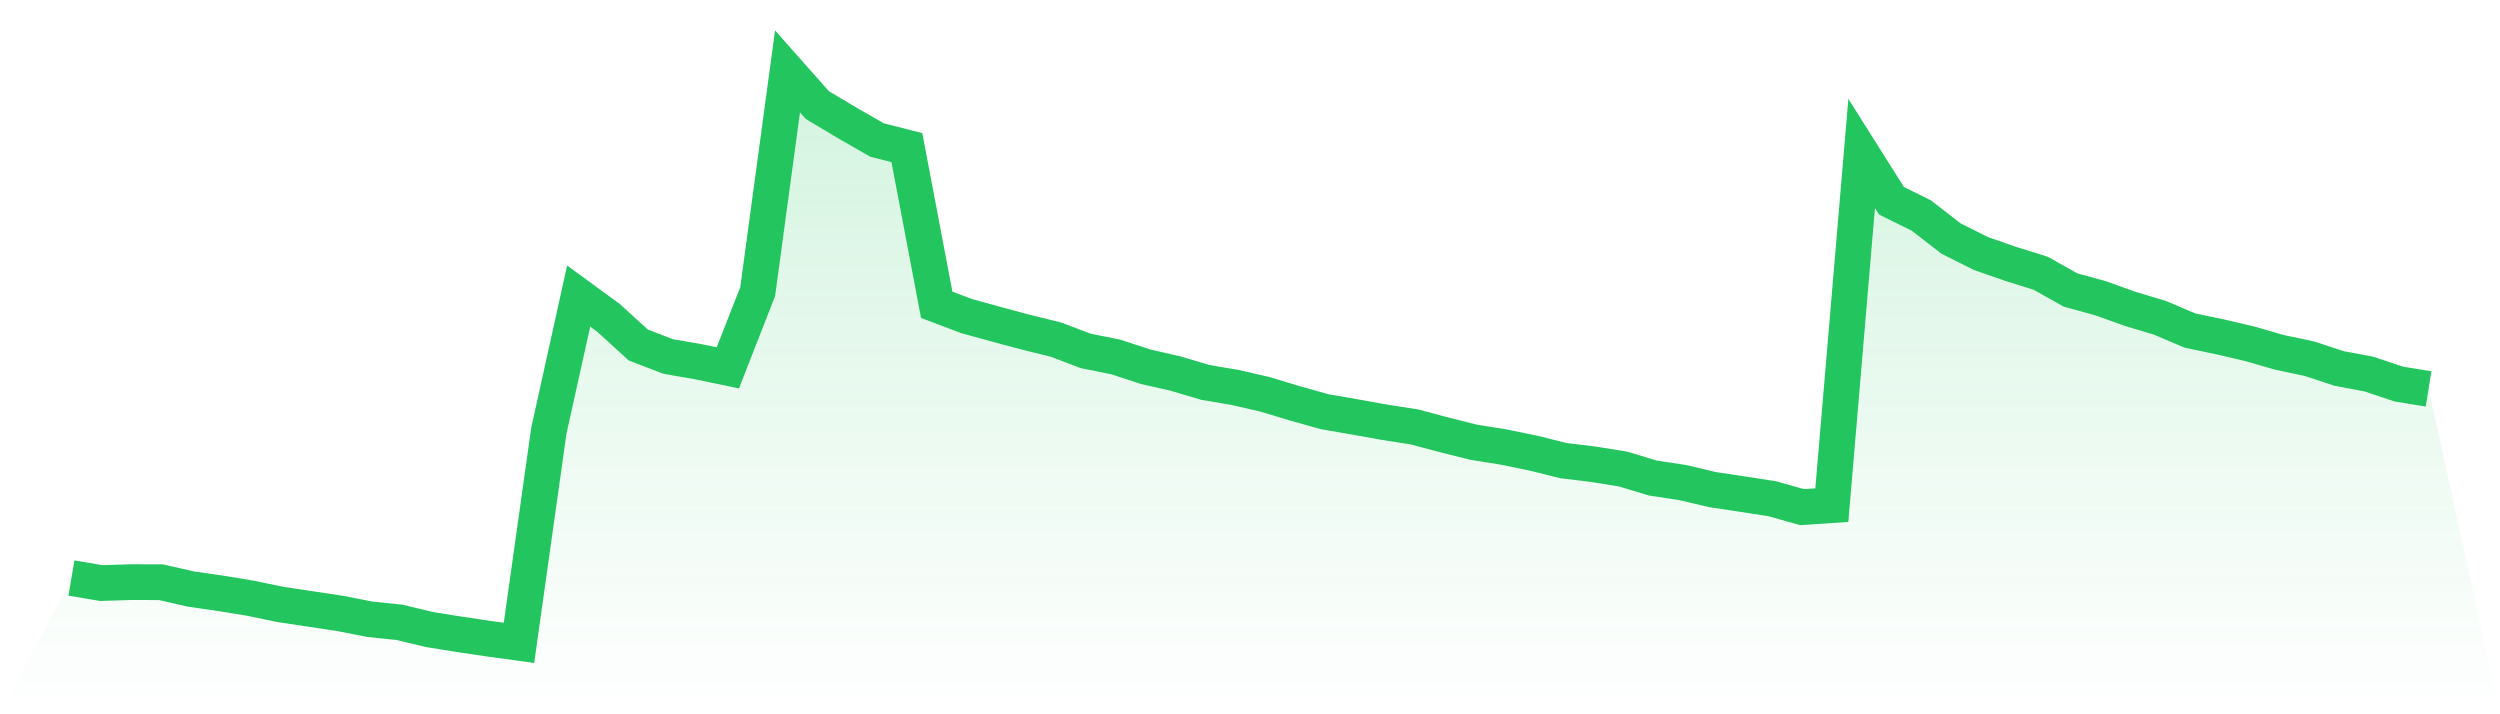
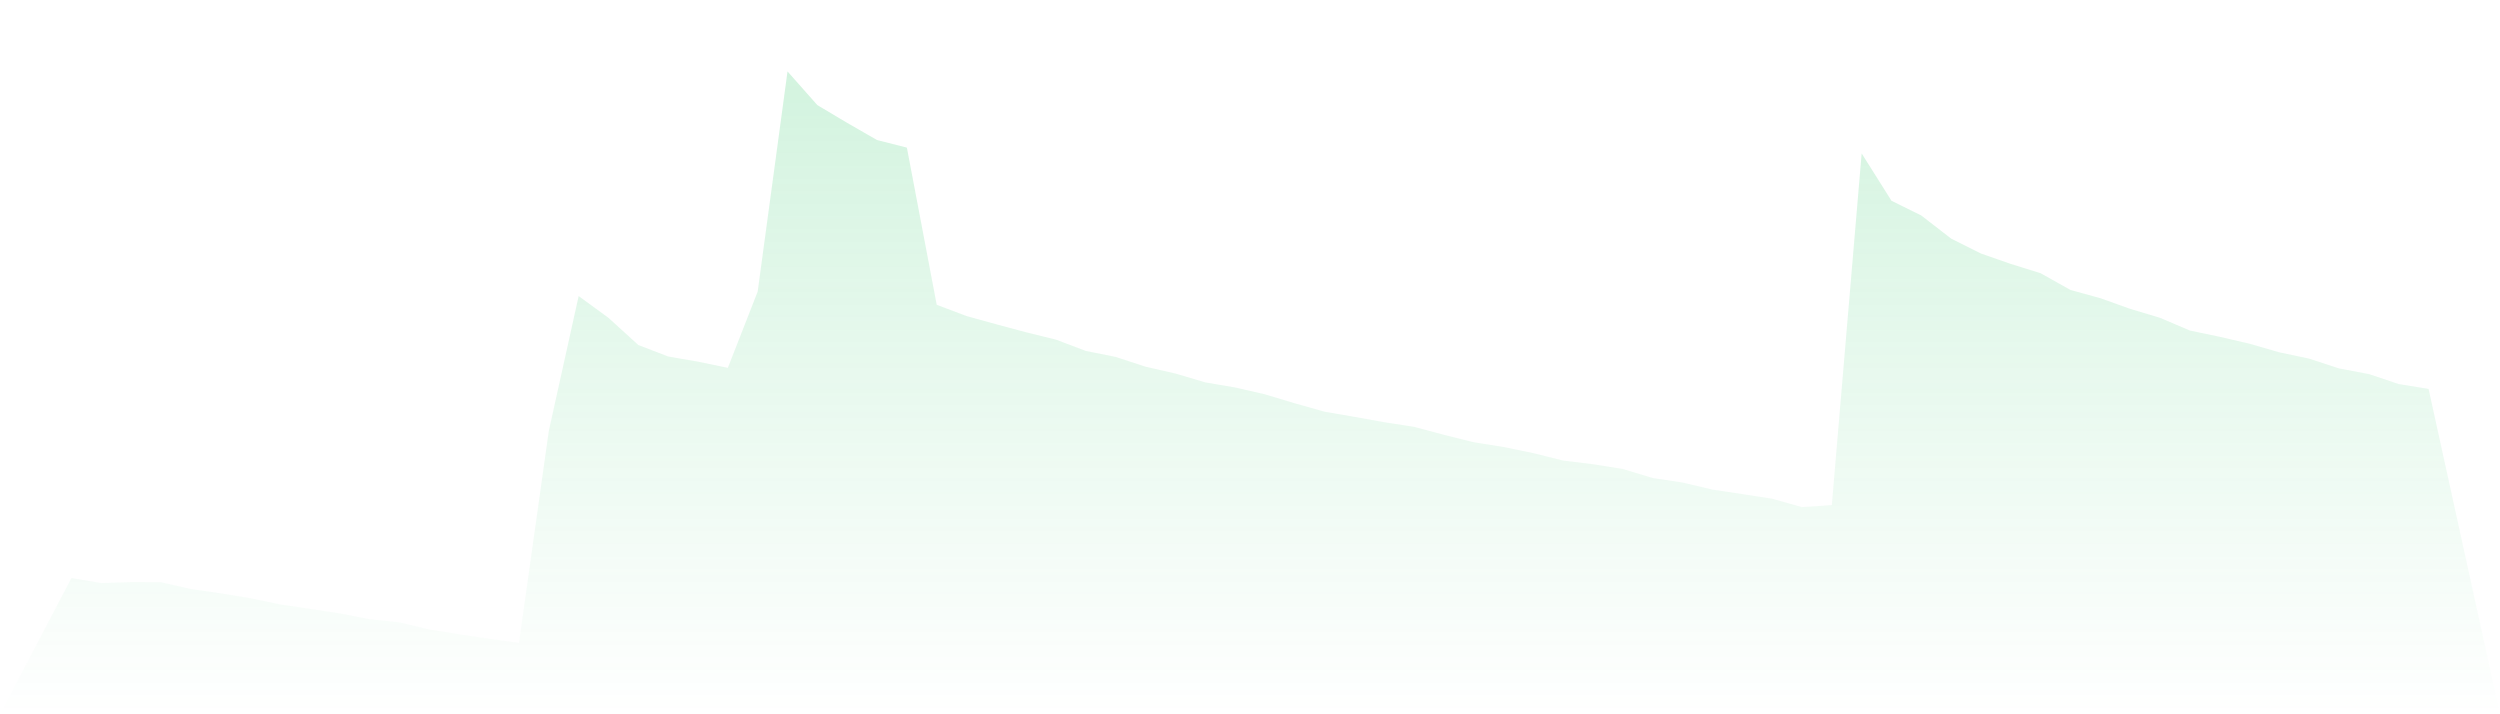
<svg xmlns="http://www.w3.org/2000/svg" viewBox="0 0 140 40">
  <defs>
    <linearGradient id="gradient" x1="0" x2="0" y1="0" y2="1">
      <stop offset="0%" stop-color="#22c55e" stop-opacity="0.2" />
      <stop offset="100%" stop-color="#22c55e" stop-opacity="0" />
    </linearGradient>
  </defs>
  <path d="M4,32.37 L4,32.37 L5.671,32.652 L7.342,32.599 L9.013,32.604 L10.684,32.985 L12.354,33.226 L14.025,33.5 L15.696,33.849 L17.367,34.098 L19.038,34.351 L20.709,34.678 L22.38,34.853 L24.051,35.254 L25.722,35.522 L27.392,35.772 L29.063,36 L30.734,24.128 L32.405,16.579 L34.076,17.801 L35.747,19.321 L37.418,19.964 L39.089,20.253 L40.759,20.6 L42.43,16.33 L44.101,4 L45.772,5.886 L47.443,6.882 L49.114,7.842 L50.785,8.266 L52.456,17.068 L54.127,17.7 L55.797,18.161 L57.468,18.608 L59.139,19.021 L60.81,19.654 L62.481,19.989 L64.152,20.536 L65.823,20.918 L67.494,21.413 L69.165,21.698 L70.835,22.081 L72.506,22.585 L74.177,23.055 L75.848,23.344 L77.519,23.644 L79.19,23.903 L80.861,24.349 L82.532,24.767 L84.203,25.033 L85.873,25.377 L87.544,25.793 L89.215,25.997 L90.886,26.265 L92.557,26.77 L94.228,27.023 L95.899,27.418 L97.57,27.67 L99.24,27.928 L100.911,28.399 L102.582,28.287 L104.253,8.592 L105.924,11.244 L107.595,12.07 L109.266,13.364 L110.937,14.199 L112.608,14.781 L114.278,15.302 L115.949,16.24 L117.62,16.698 L119.291,17.297 L120.962,17.798 L122.633,18.51 L124.304,18.86 L125.975,19.249 L127.646,19.731 L129.316,20.084 L130.987,20.633 L132.658,20.948 L134.329,21.507 L136,21.778 L140,40 L0,40 z" fill="url(#gradient)" />
-   <path d="M4,32.37 L4,32.37 L5.671,32.652 L7.342,32.599 L9.013,32.604 L10.684,32.985 L12.354,33.226 L14.025,33.5 L15.696,33.849 L17.367,34.098 L19.038,34.351 L20.709,34.678 L22.38,34.853 L24.051,35.254 L25.722,35.522 L27.392,35.772 L29.063,36 L30.734,24.128 L32.405,16.579 L34.076,17.801 L35.747,19.321 L37.418,19.964 L39.089,20.253 L40.759,20.6 L42.43,16.33 L44.101,4 L45.772,5.886 L47.443,6.882 L49.114,7.842 L50.785,8.266 L52.456,17.068 L54.127,17.7 L55.797,18.161 L57.468,18.608 L59.139,19.021 L60.81,19.654 L62.481,19.989 L64.152,20.536 L65.823,20.918 L67.494,21.413 L69.165,21.698 L70.835,22.081 L72.506,22.585 L74.177,23.055 L75.848,23.344 L77.519,23.644 L79.19,23.903 L80.861,24.349 L82.532,24.767 L84.203,25.033 L85.873,25.377 L87.544,25.793 L89.215,25.997 L90.886,26.265 L92.557,26.77 L94.228,27.023 L95.899,27.418 L97.57,27.67 L99.24,27.928 L100.911,28.399 L102.582,28.287 L104.253,8.592 L105.924,11.244 L107.595,12.07 L109.266,13.364 L110.937,14.199 L112.608,14.781 L114.278,15.302 L115.949,16.24 L117.62,16.698 L119.291,17.297 L120.962,17.798 L122.633,18.51 L124.304,18.86 L125.975,19.249 L127.646,19.731 L129.316,20.084 L130.987,20.633 L132.658,20.948 L134.329,21.507 L136,21.778" fill="none" stroke="#22c55e" stroke-width="2" />
</svg>